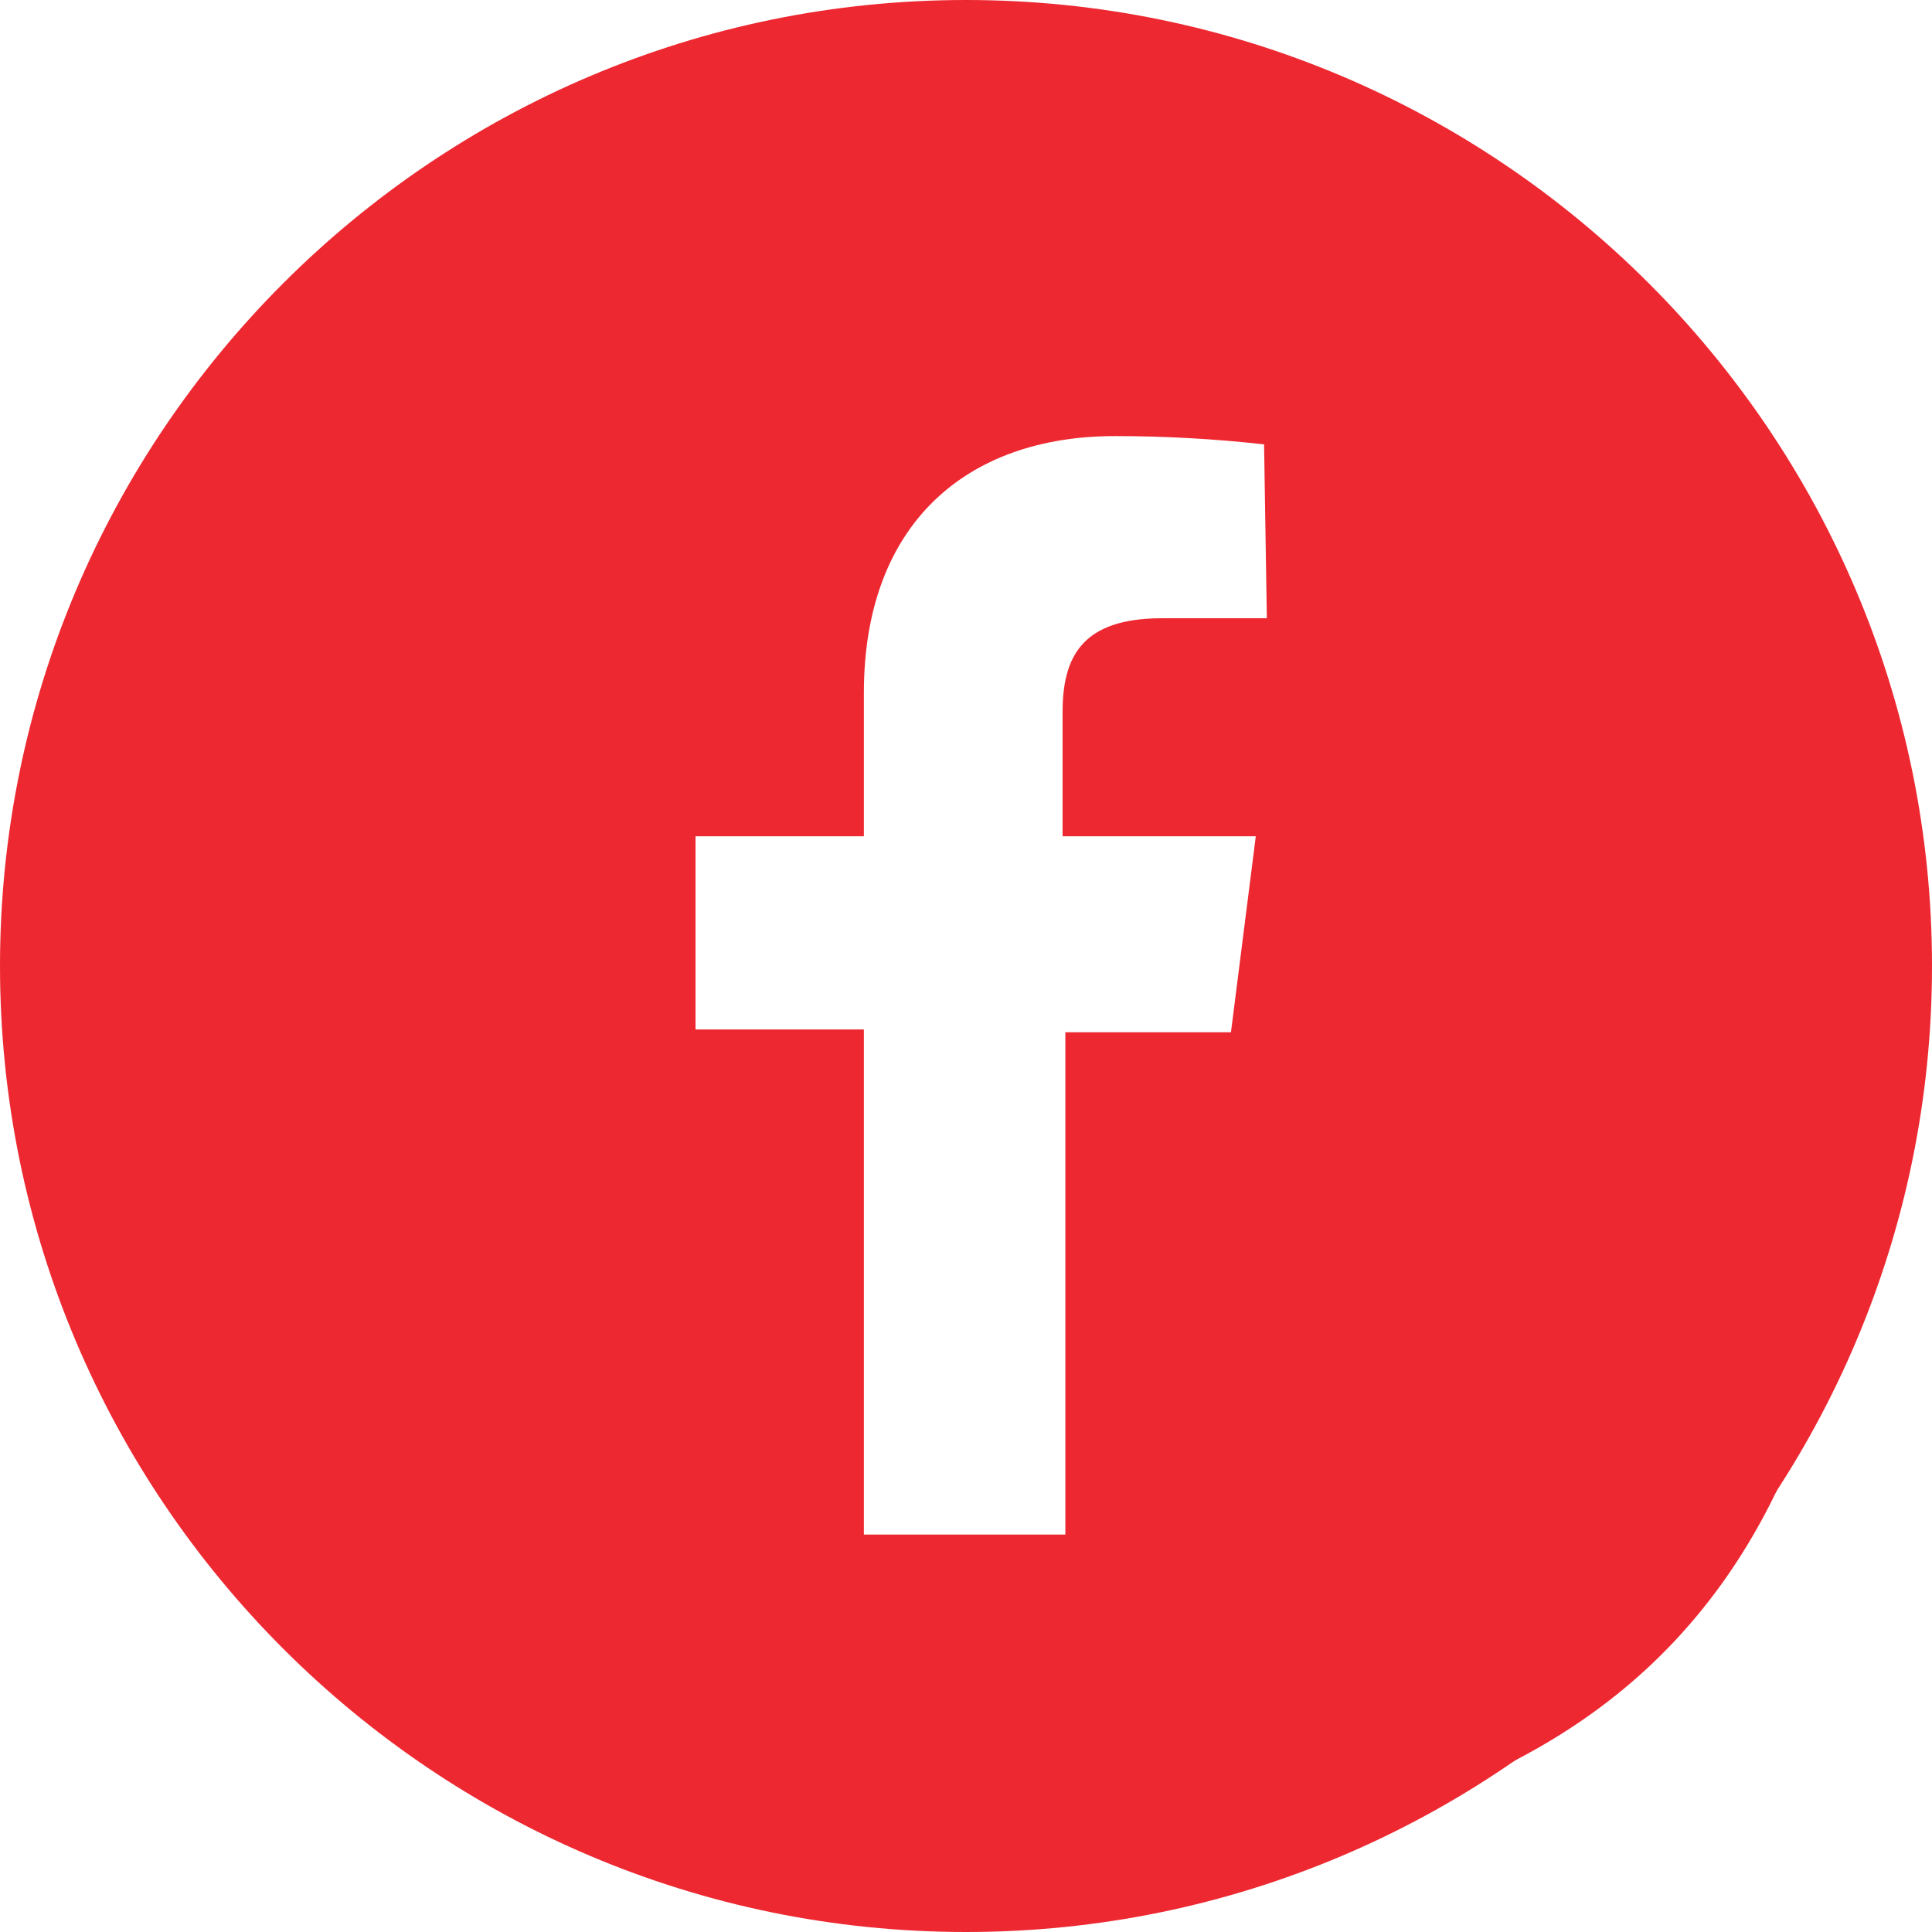
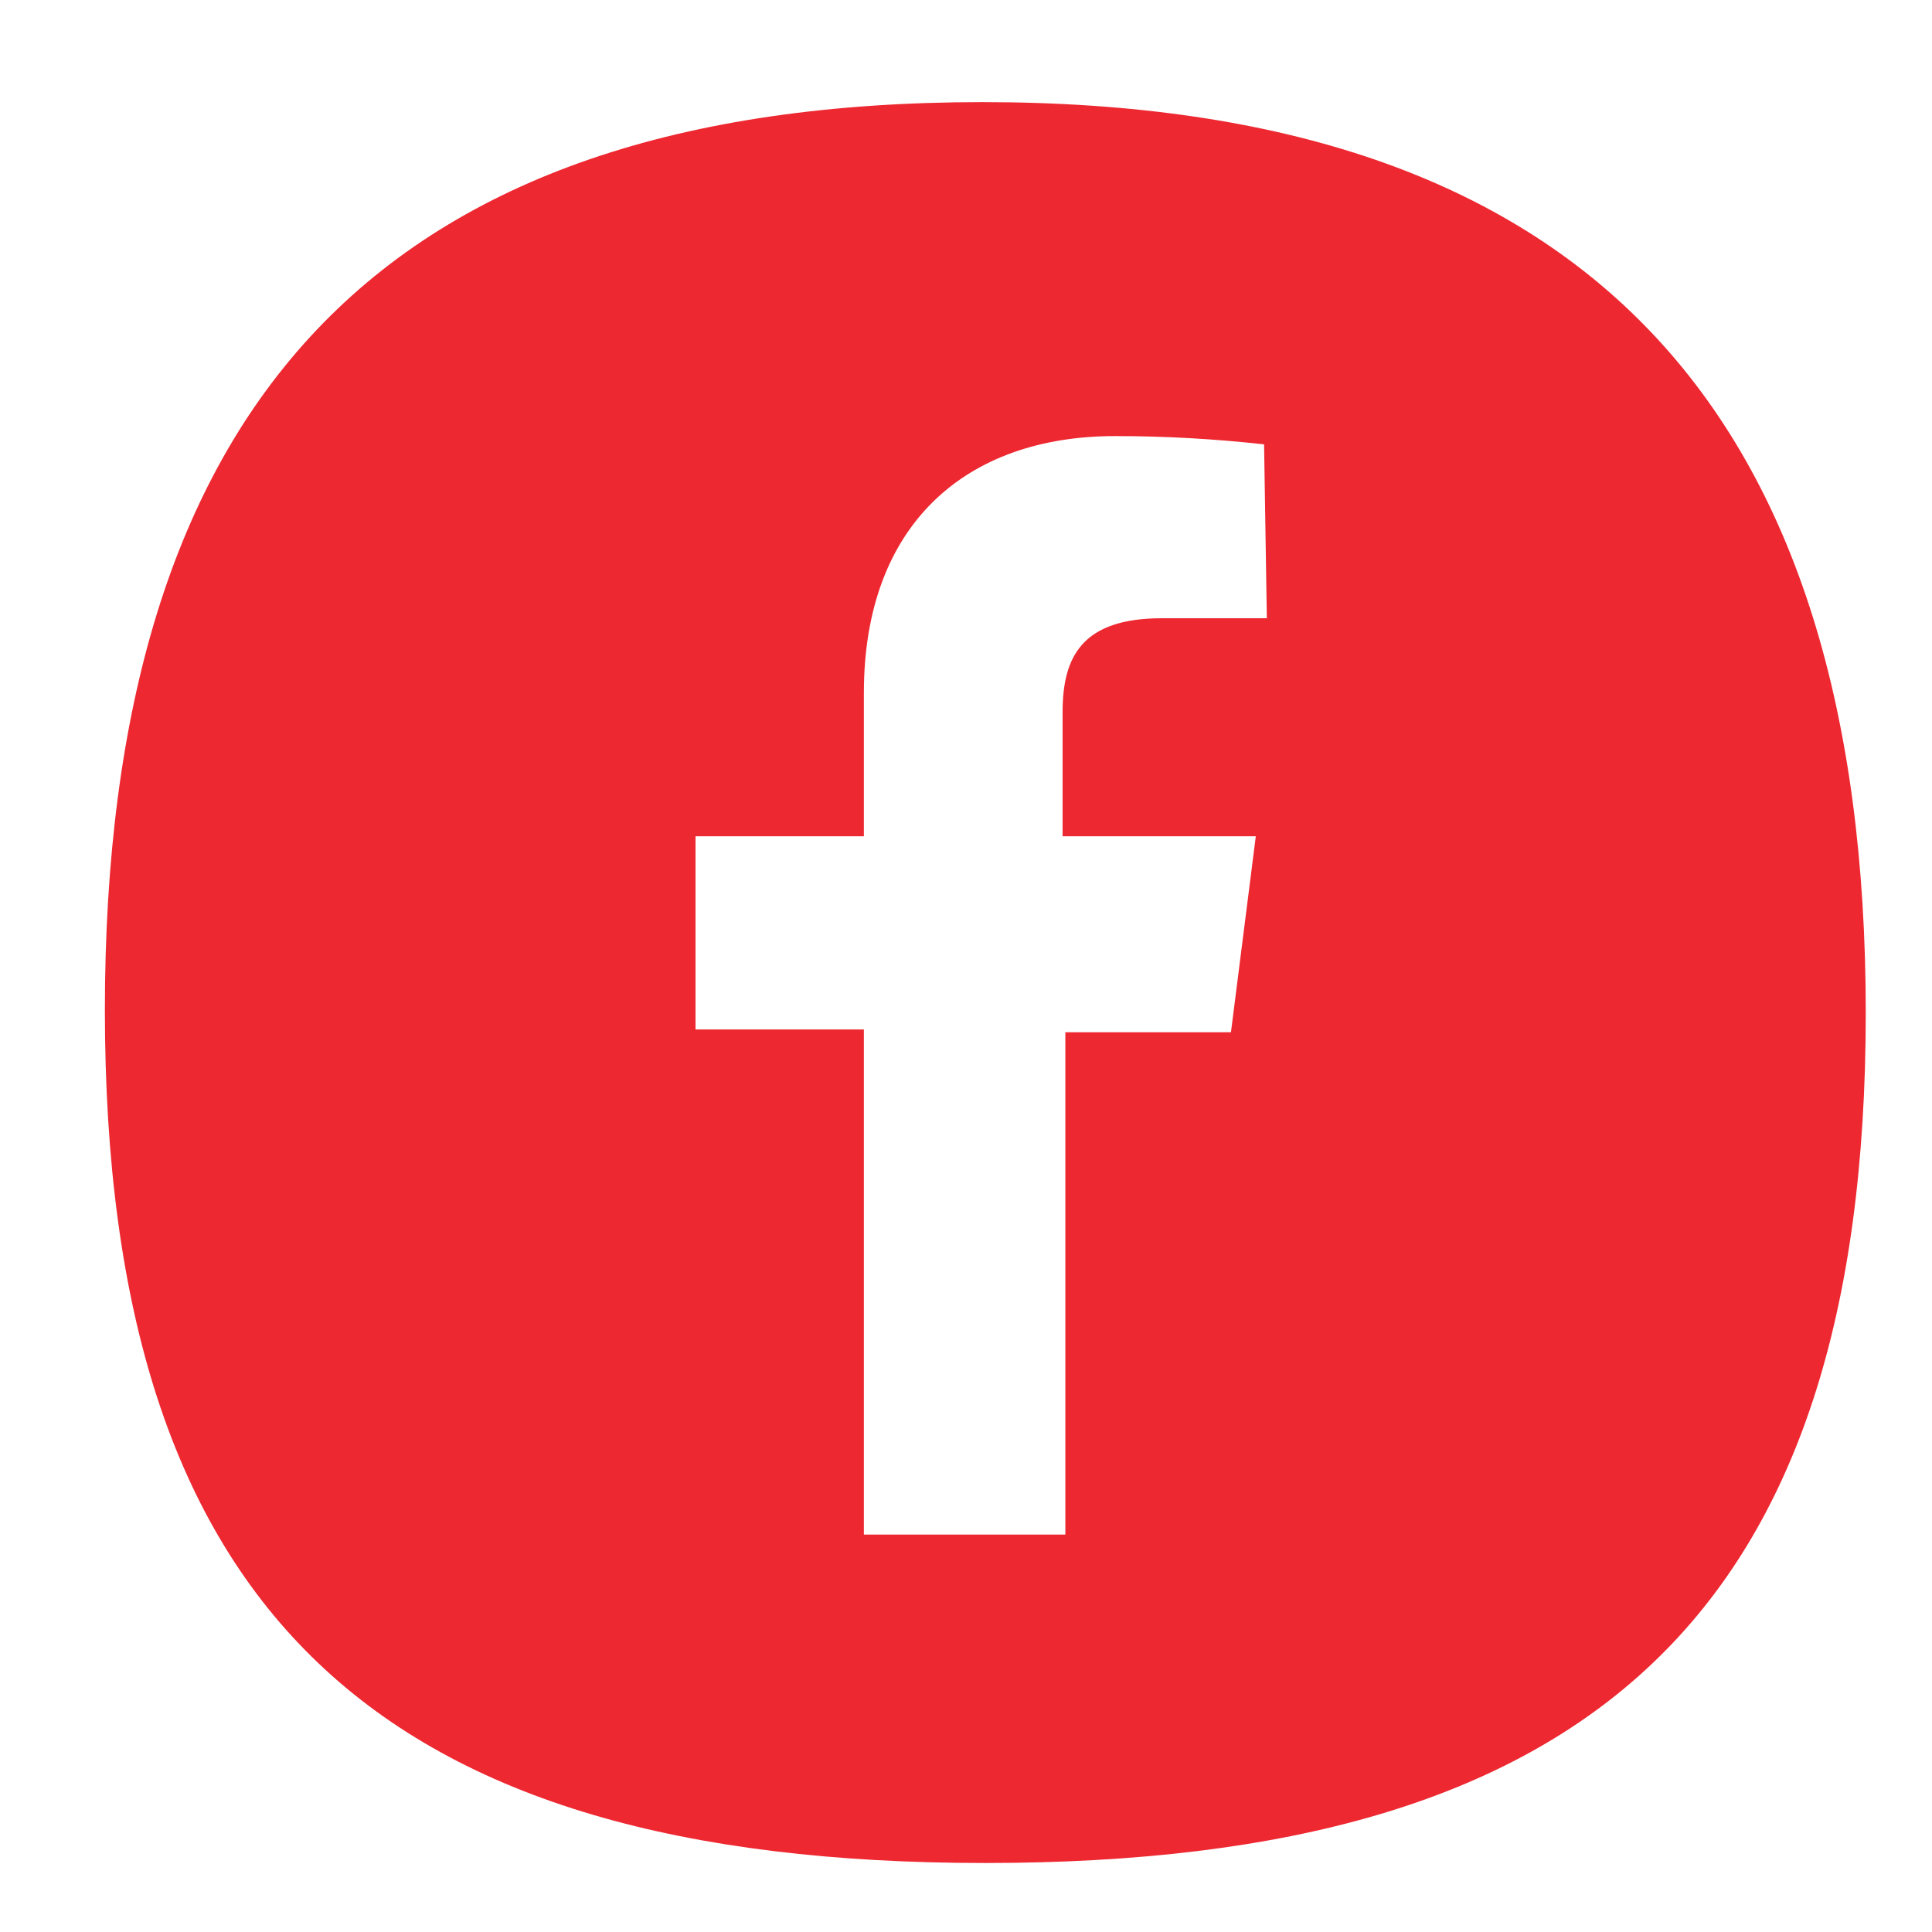
<svg xmlns="http://www.w3.org/2000/svg" version="1.1" id="Layer_1" x="0px" y="0px" viewBox="0 0 70 70" style="enable-background:new 0 0 70 70;" xml:space="preserve">
  <style type="text/css">
	.st0{fill:#ED2831;}
</style>
-   <path class="st0" d="M35,0C15.7,0,0,15.7,0,35s15.7,35,35,35s35-15.7,35-35S54.3,0,35,0z M34.8,65.5c-16.9,0-30.5-13.7-30.5-30.6  S18,4.4,34.9,4.4S65.4,18.1,65.4,35c0,0,0,0,0,0C65.4,51.9,51.7,65.5,34.8,65.5z" />
  <path class="st0" d="M45.9,22.4h-3.8c-2.9,0-3.6,1.4-3.6,3.4v4.5h7l-0.9,7.1h-6v18.2h-7.3V37.3h-6.1v-7h6.1v-5.2  c0-6.1,3.7-9.3,9.1-9.3c1.8,0,3.6,0.1,5.4,0.3L45.9,22.4z M35.6,3.7C13.7,3.7,3.8,14.7,3.8,36.6s10,30.9,31.9,30.9s31.9-9,31.9-30.8  S57.5,3.7,35.6,3.7" />
</svg>